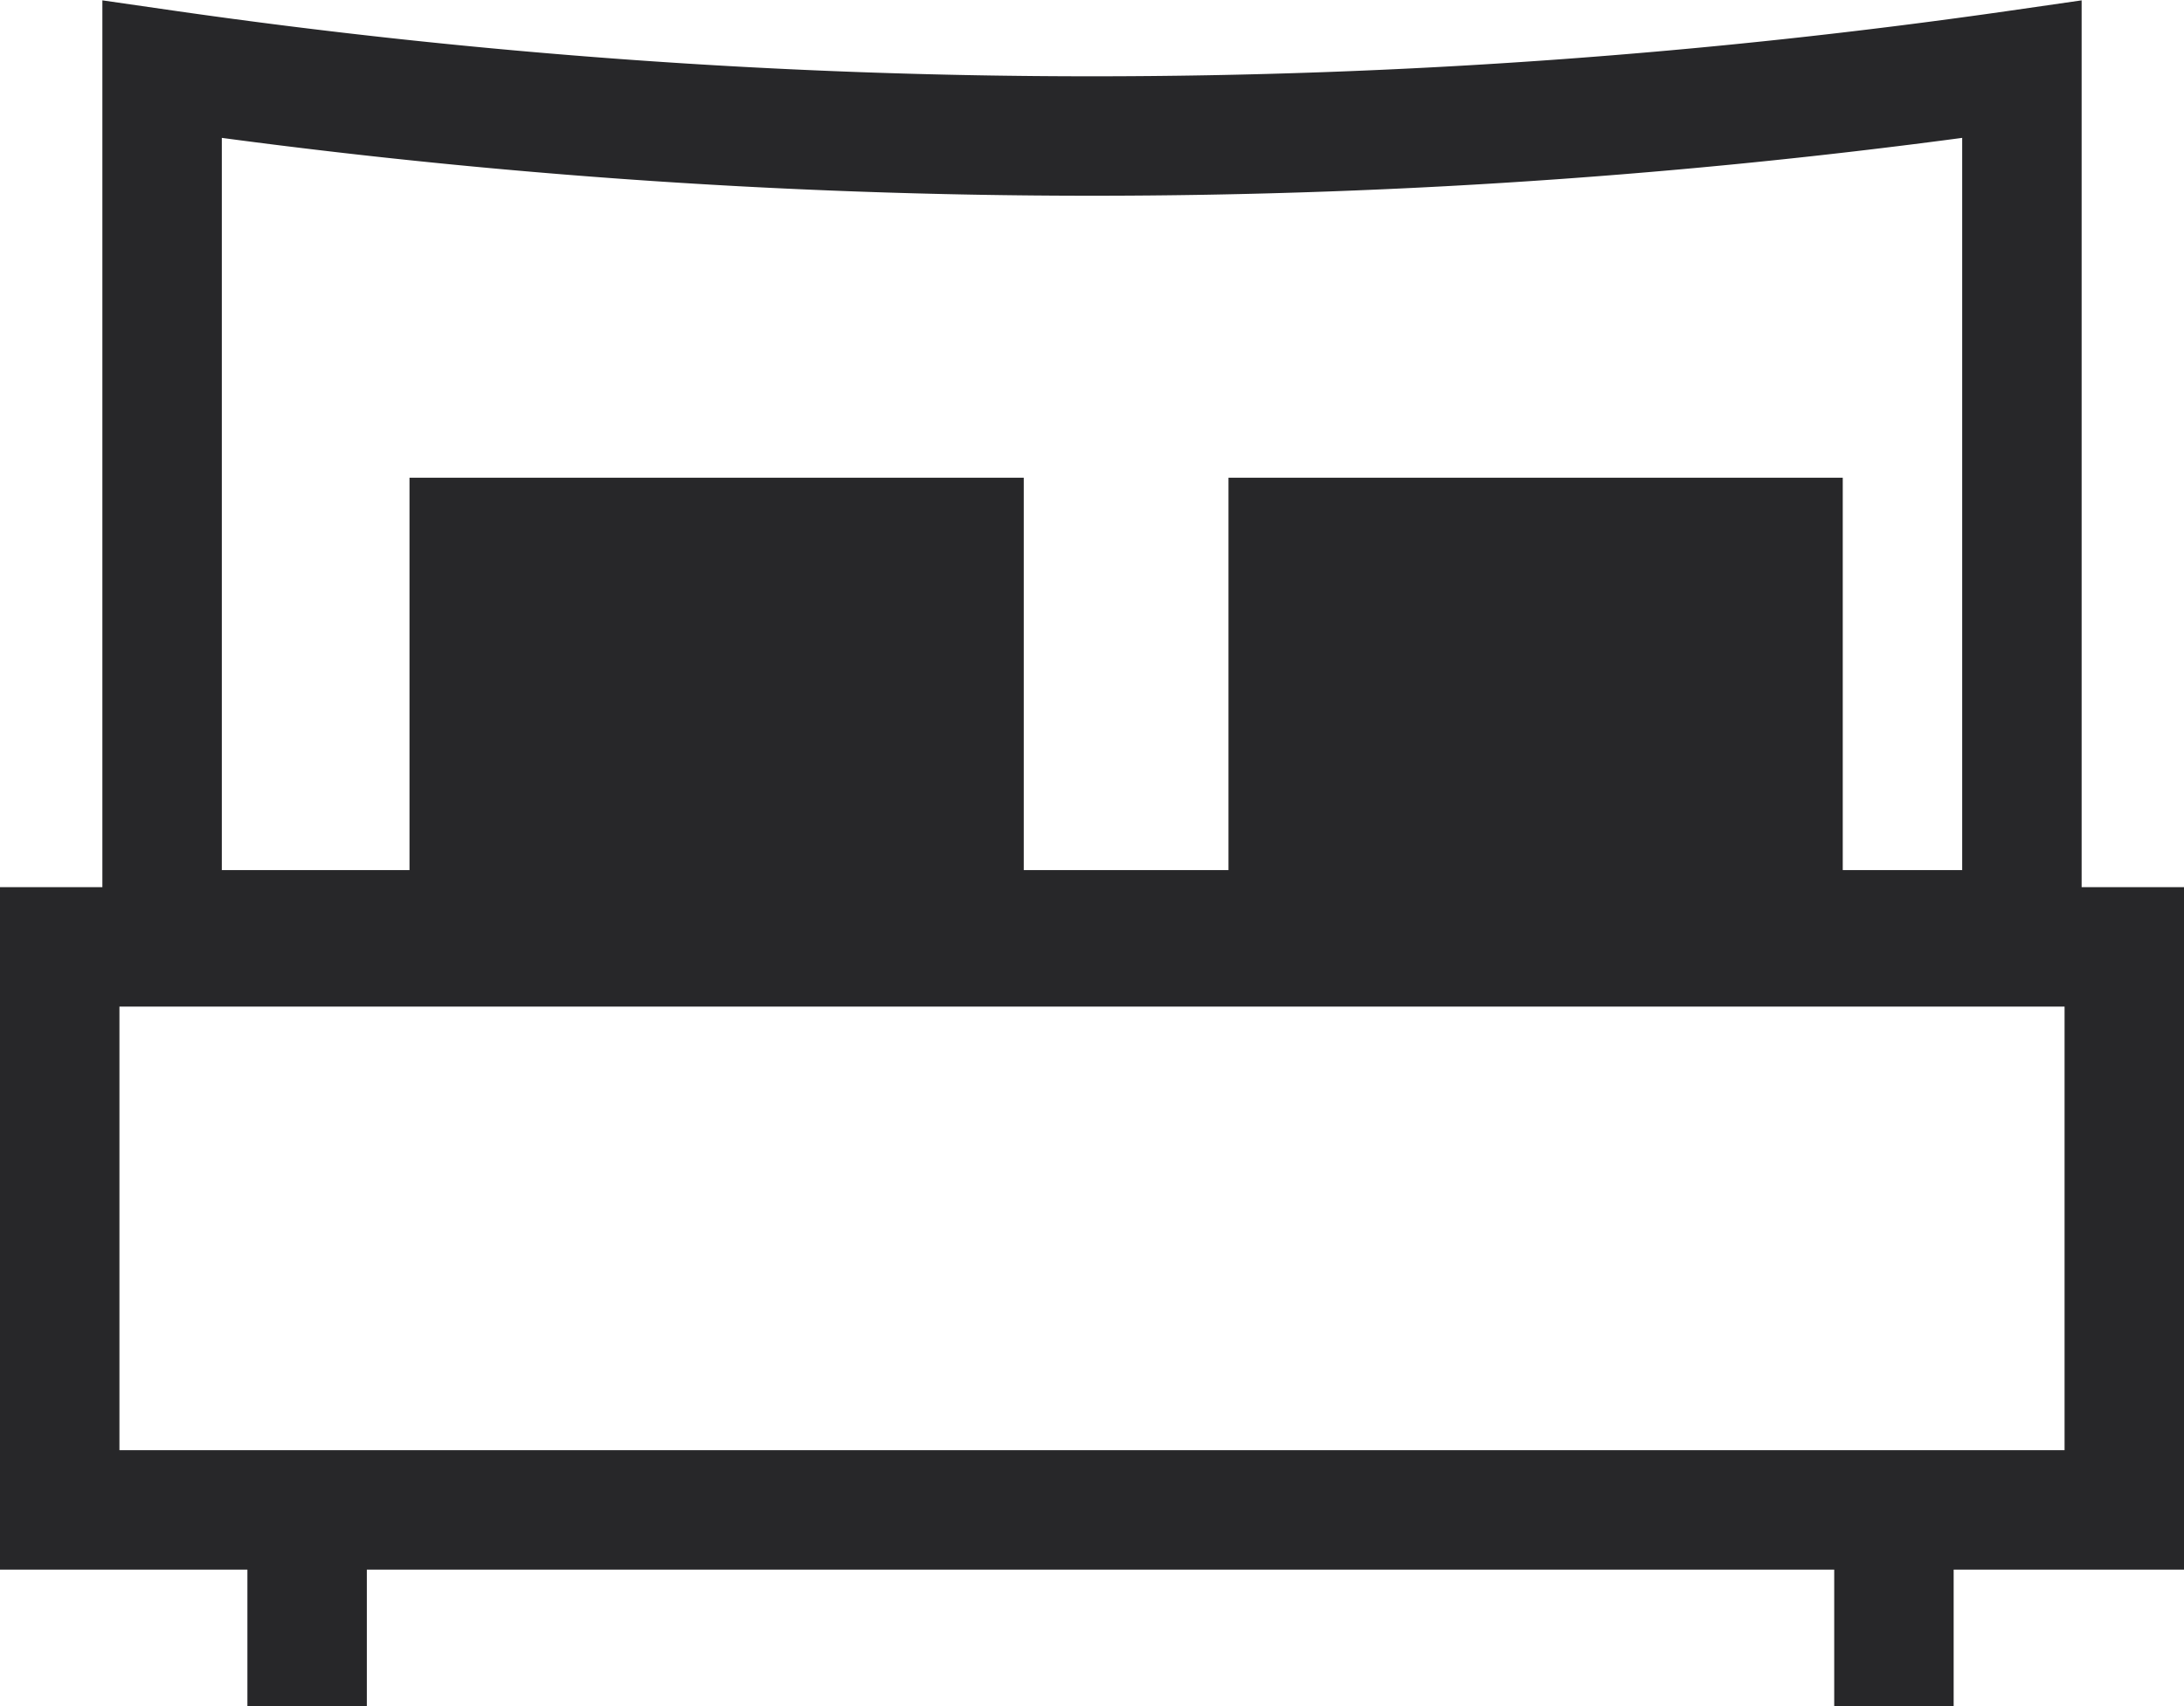
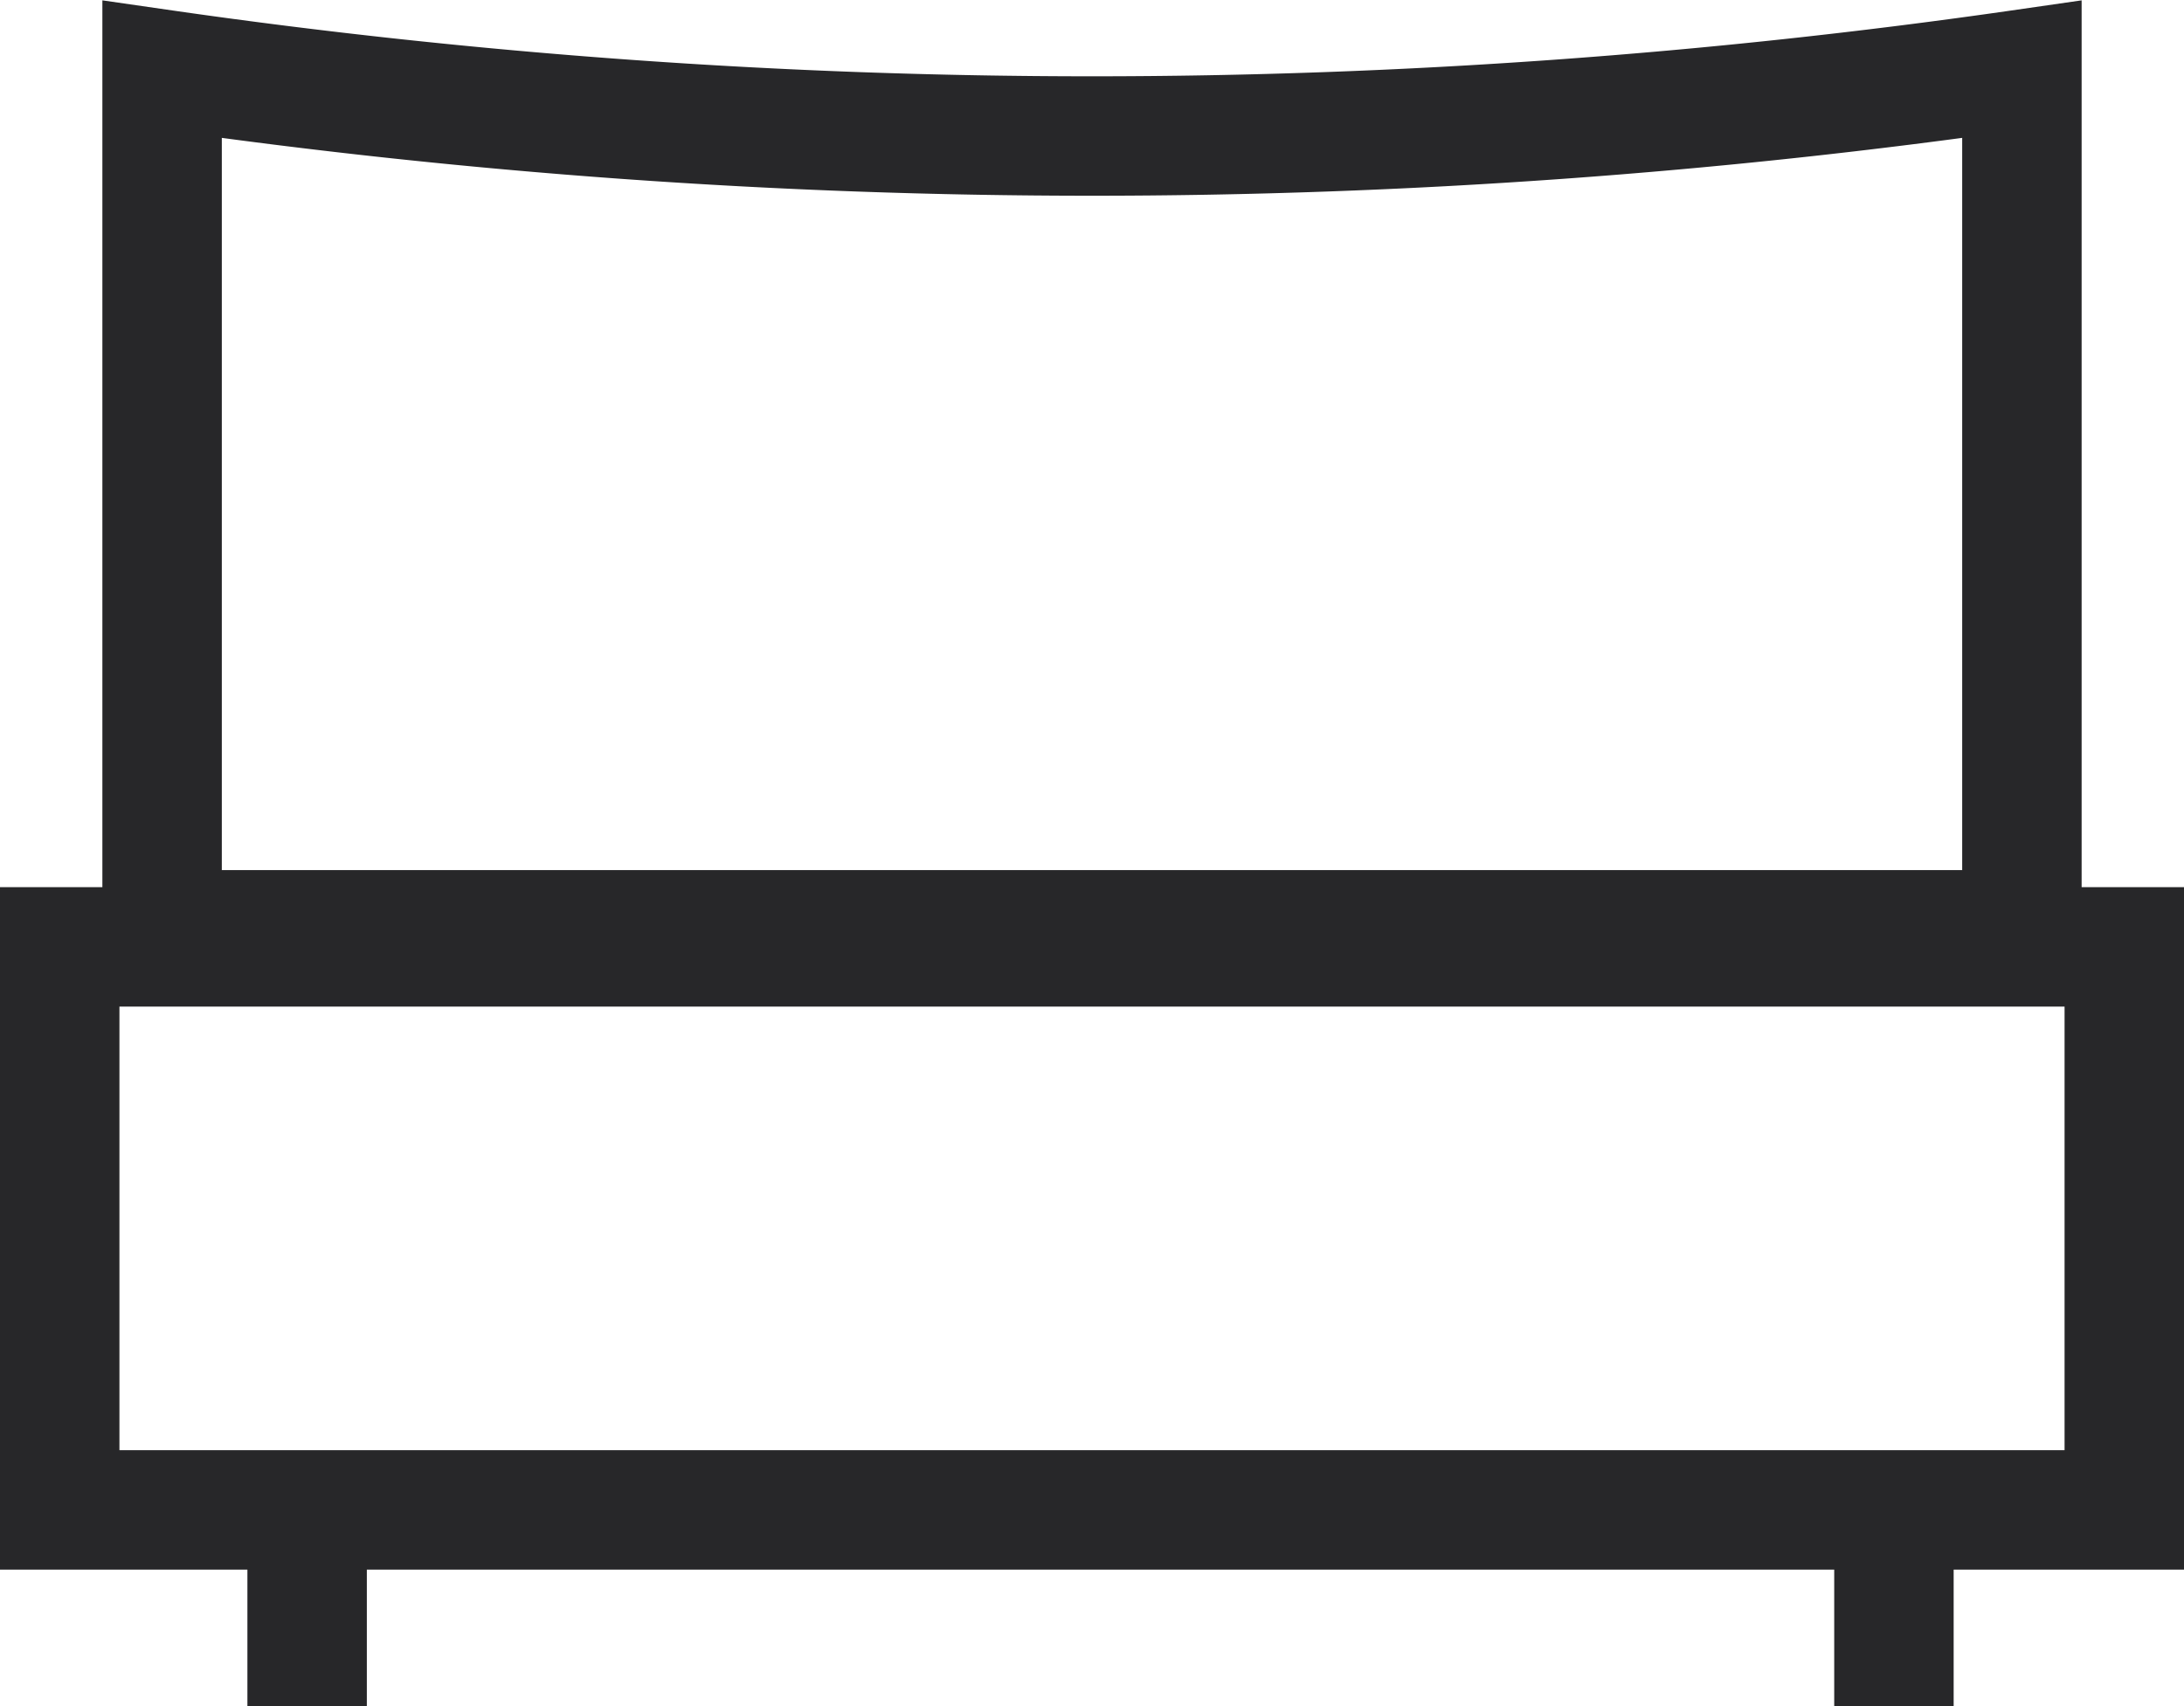
<svg xmlns="http://www.w3.org/2000/svg" width="64" height="50" fill="none">
  <path stroke="#272729" stroke-width="3.5" d="M1.75 27.75h60.5v16.5H1.75zm3-25.719a190.875 190.875 0 0 0 54.5 0V27.25H4.75V2.031zM55.5 44.5V50M9 44.5V50" />
-   <path fill="#272729" d="M12 14h18v13H12zm24 0h18v13H36z" />
</svg>